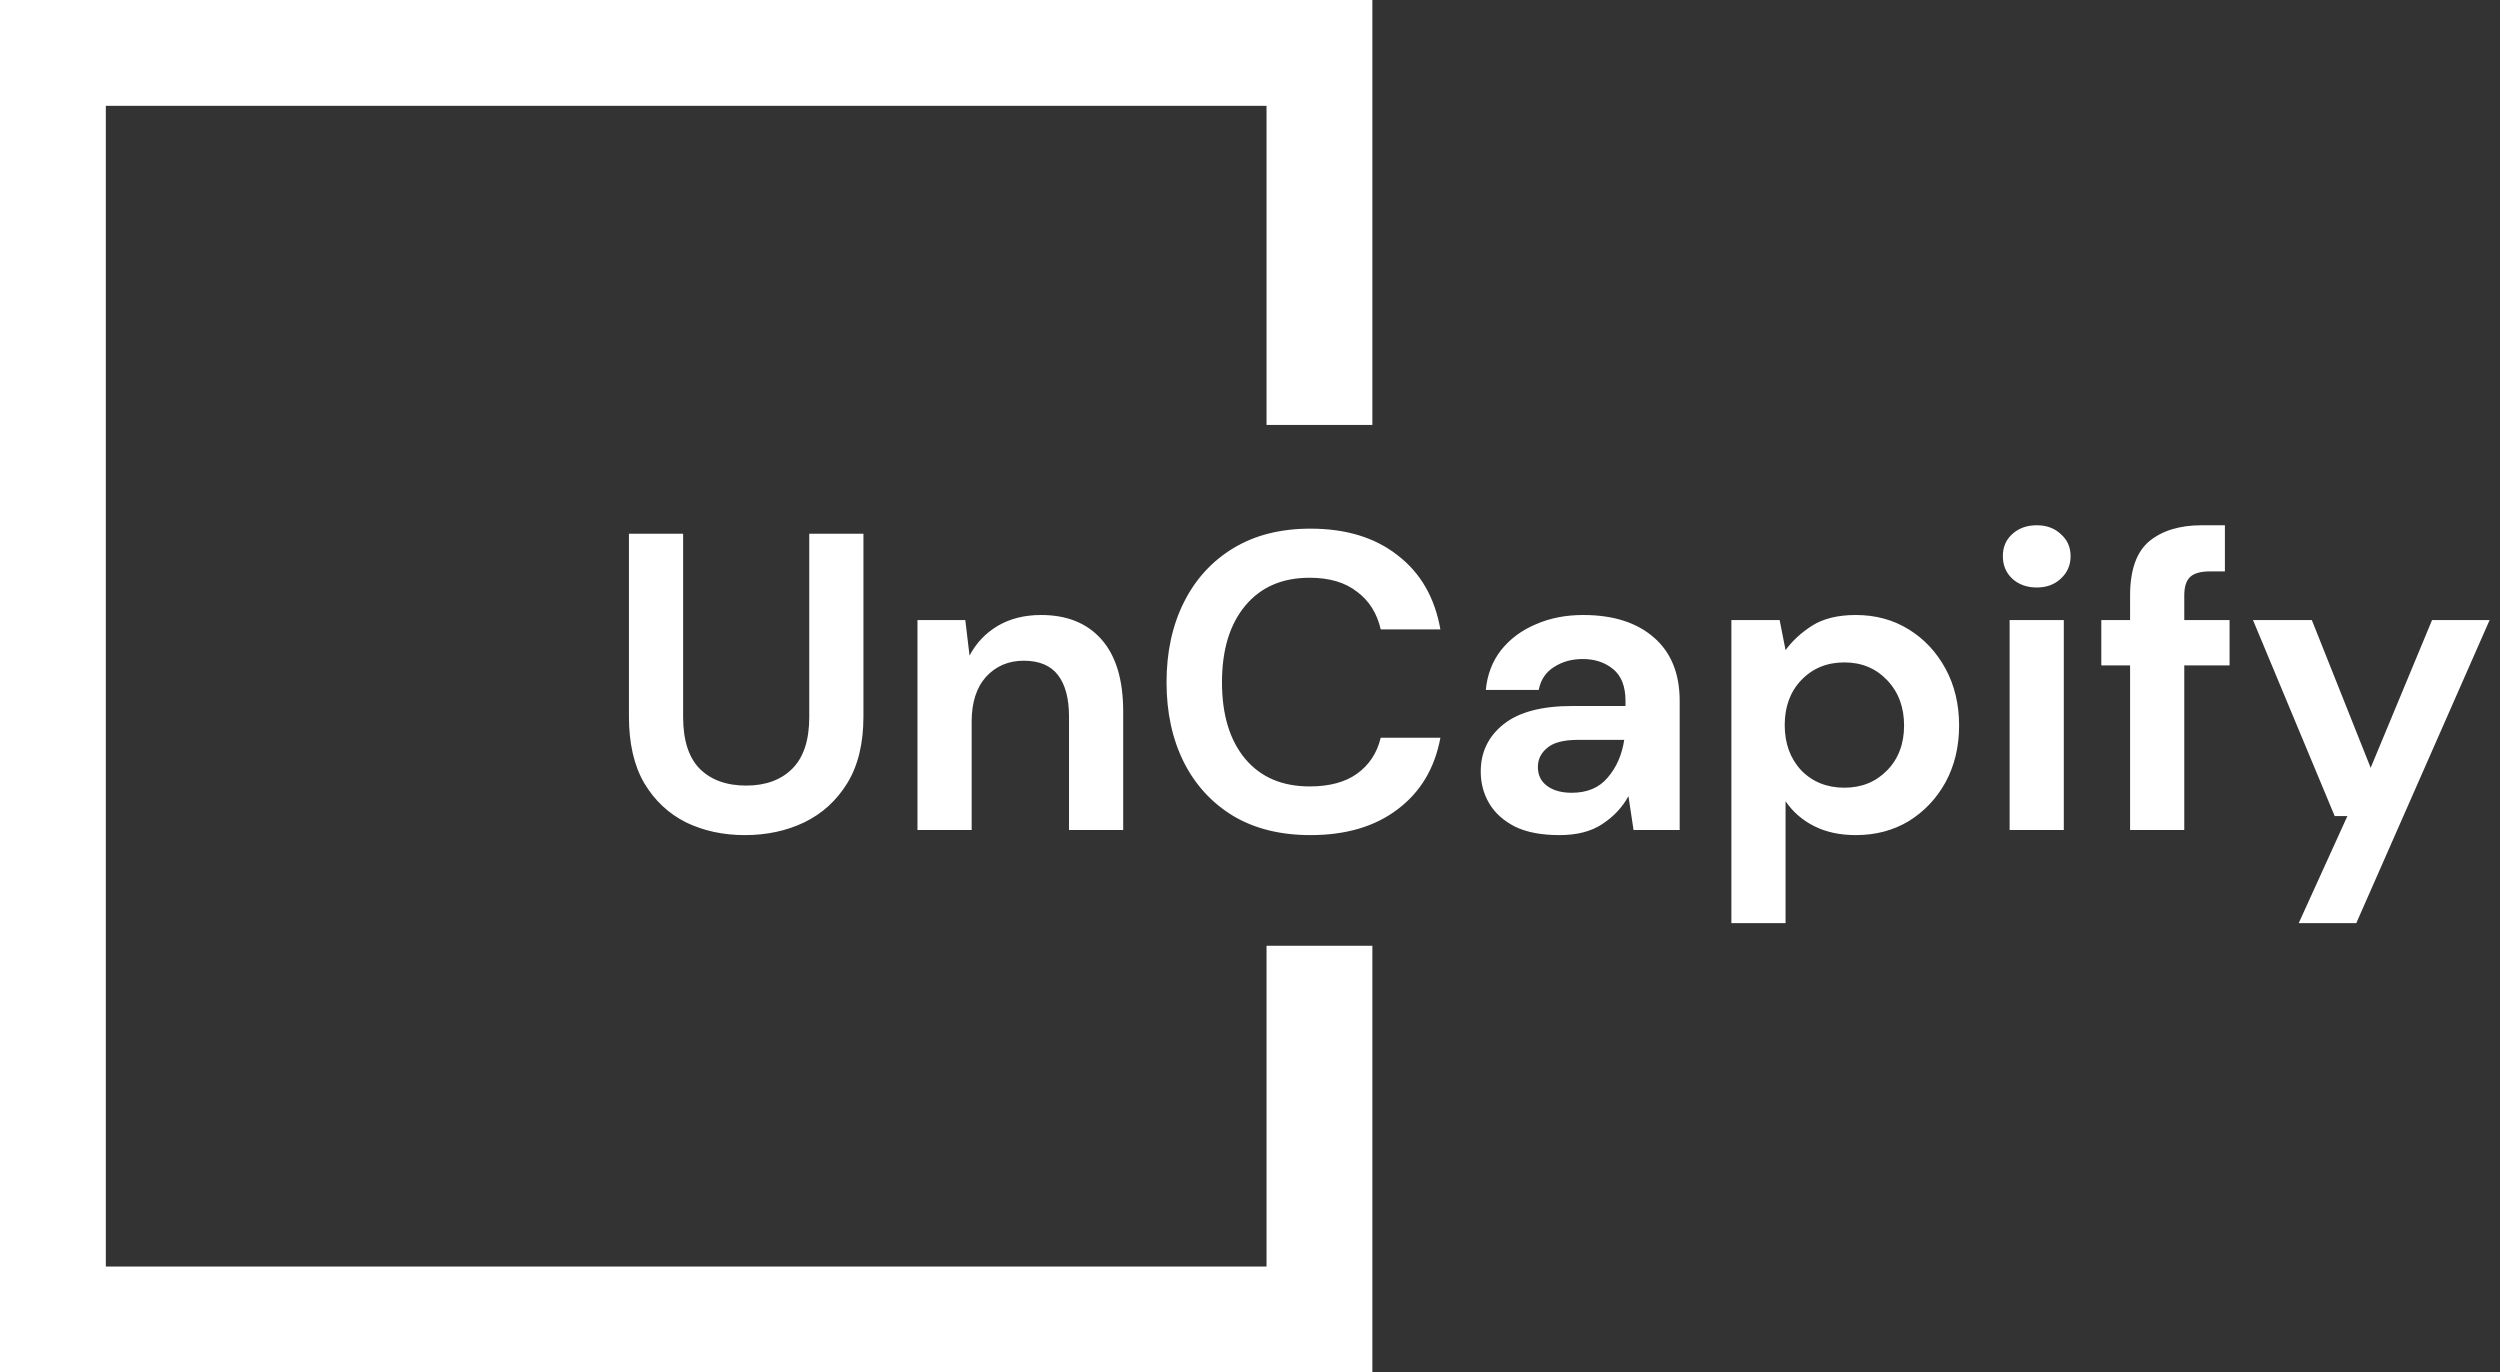
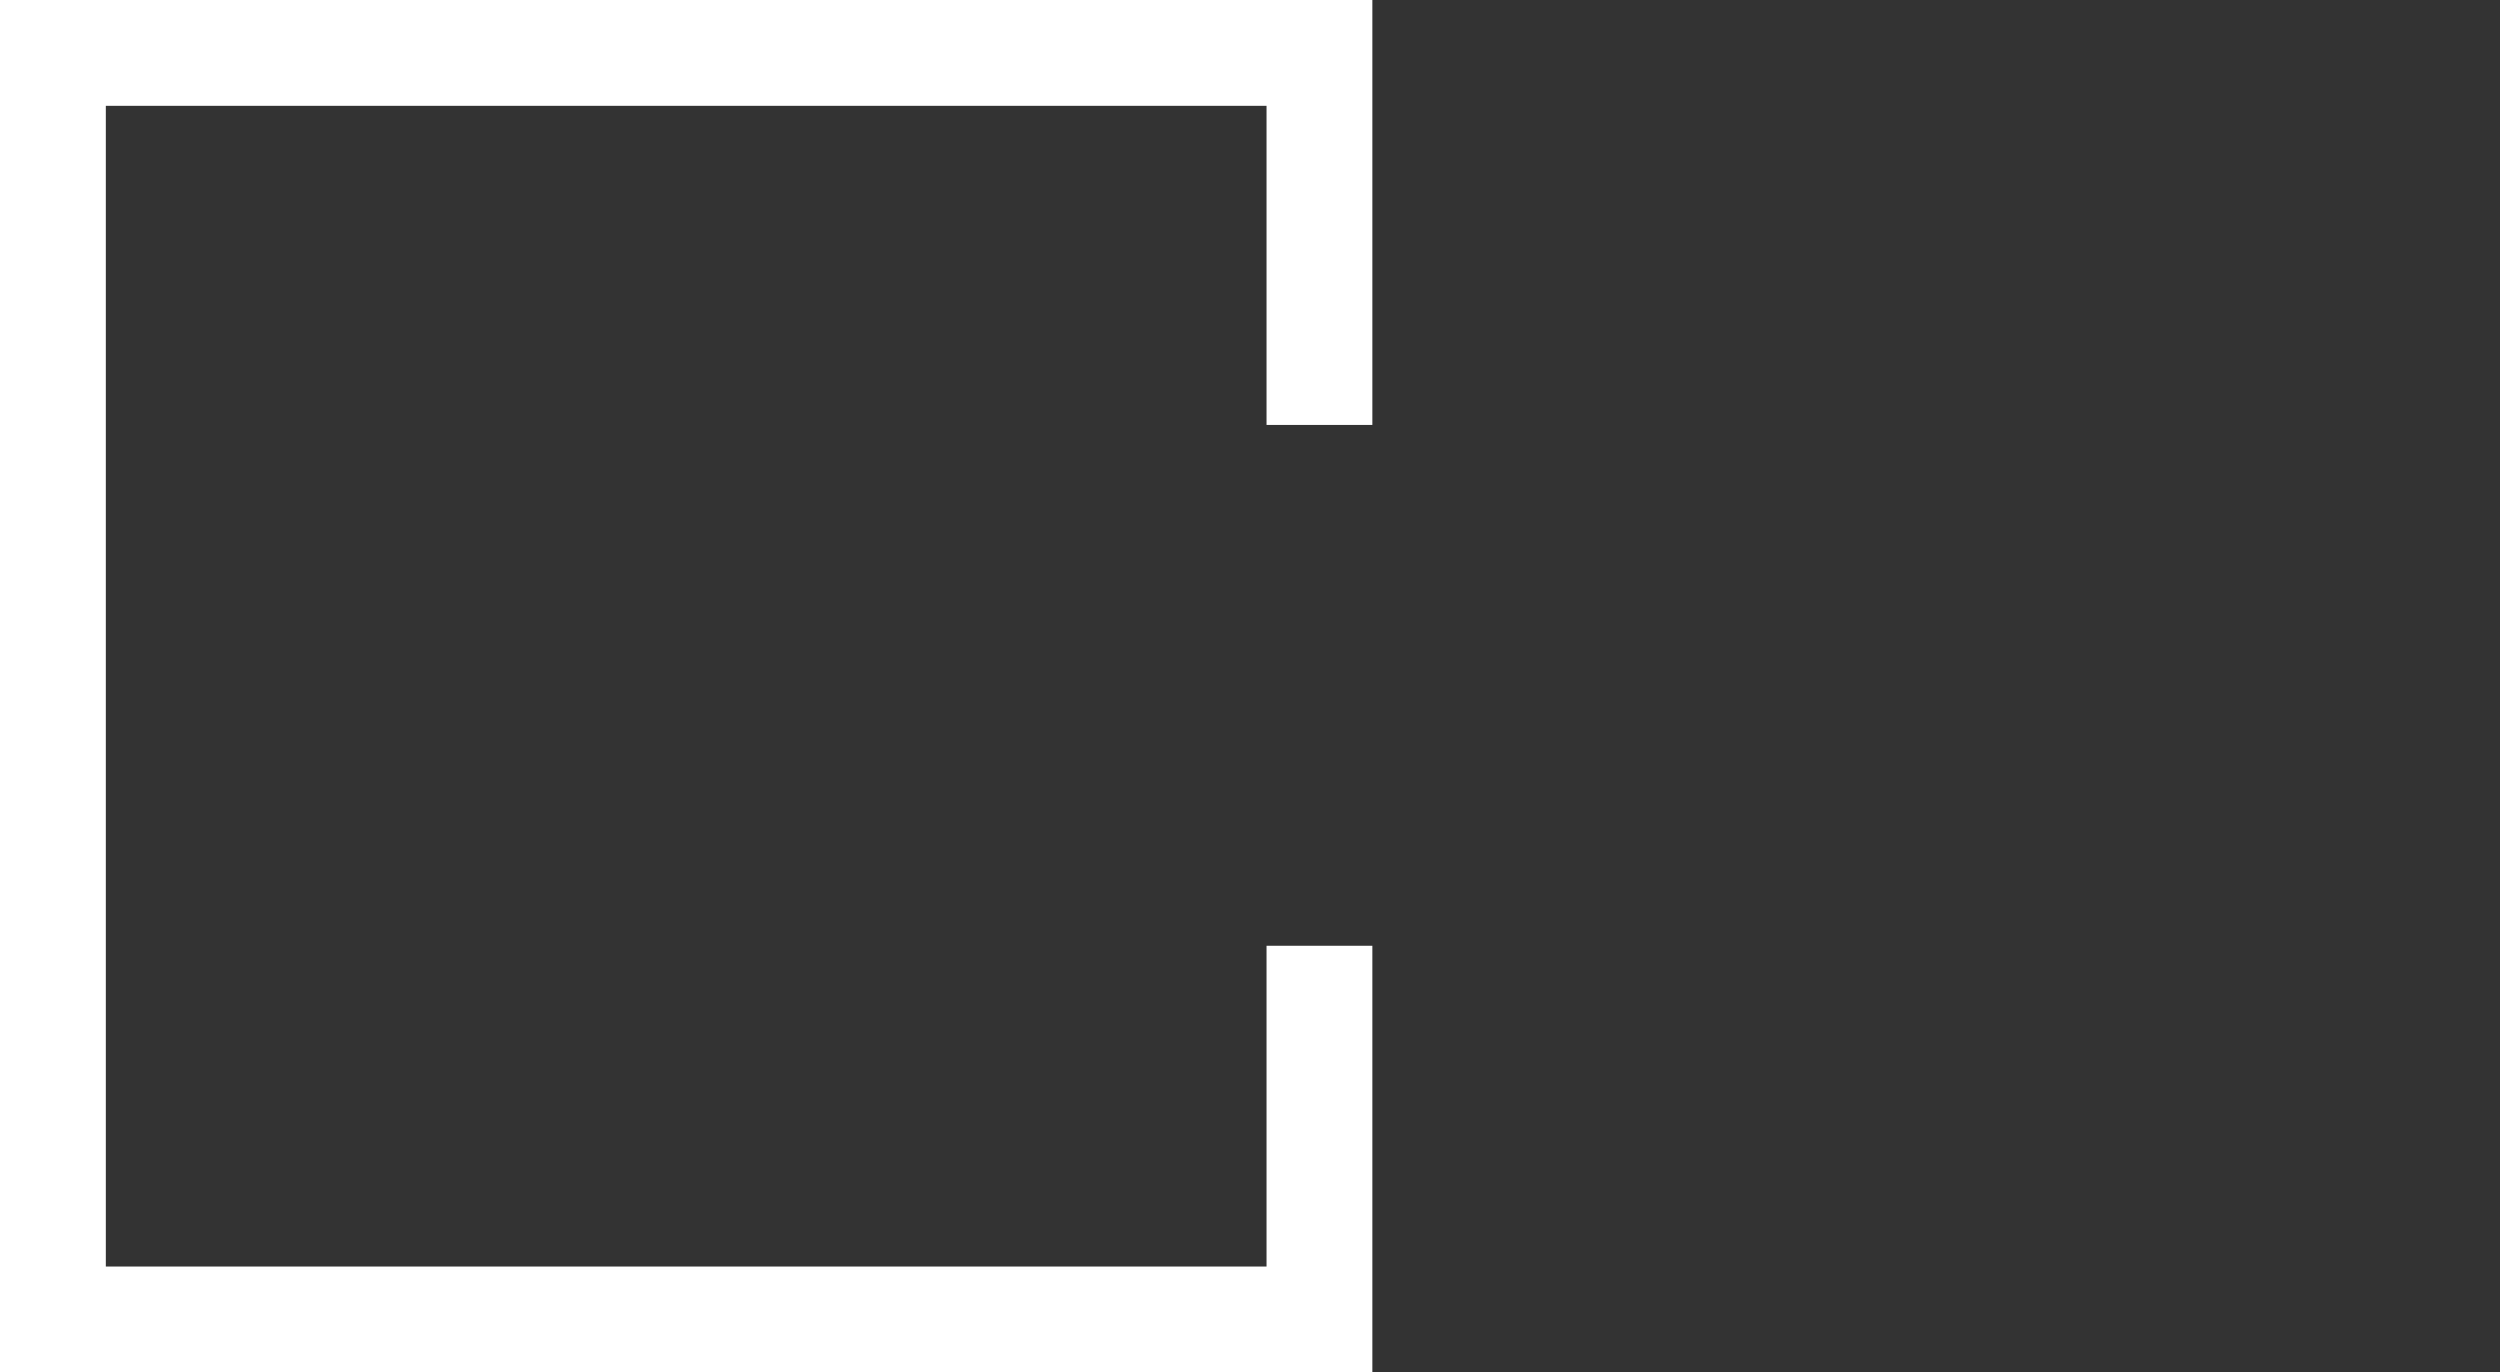
<svg xmlns="http://www.w3.org/2000/svg" width="756" height="415" viewBox="0 0 756 415" fill="none">
  <rect x="0" y="0" width="756" height="415" fill="#333333" stroke="none" />
  <path d="M399 128.5V16H16V399H399V286" stroke="white" stroke-width="32" />
-   <path d="M225.264 252.536C218.693 252.536 212.763 251.256 207.472 248.696C202.181 246.051 197.957 242.083 194.8 236.792C191.728 231.501 190.192 224.803 190.192 216.696V161.4H206.576V216.824C206.576 223.821 208.24 229.027 211.568 232.44C214.981 235.853 219.675 237.56 225.648 237.56C231.536 237.56 236.187 235.853 239.6 232.44C243.013 229.027 244.72 223.821 244.72 216.824V161.4H261.104V216.696C261.104 224.803 259.483 231.501 256.24 236.792C252.997 242.083 248.645 246.051 243.184 248.696C237.808 251.256 231.835 252.536 225.264 252.536ZM277.445 251V187.512H291.909L293.189 198.264C295.152 194.509 297.968 191.523 301.637 189.304C305.392 187.085 309.786 185.976 314.821 185.976C322.672 185.976 328.773 188.451 333.125 193.4C337.477 198.349 339.653 205.603 339.653 215.16V251H323.269V216.696C323.269 211.235 322.16 207.053 319.941 204.152C317.722 201.251 314.266 199.8 309.573 199.8C304.965 199.8 301.168 201.421 298.181 204.664C295.28 207.907 293.829 212.429 293.829 218.232V251H277.445ZM396.28 252.536C387.235 252.536 379.469 250.616 372.984 246.776C366.499 242.851 361.507 237.432 358.008 230.52C354.509 223.523 352.76 215.459 352.76 206.328C352.76 197.197 354.509 189.133 358.008 182.136C361.507 175.139 366.499 169.677 372.984 165.752C379.469 161.827 387.235 159.864 396.28 159.864C407.032 159.864 415.821 162.552 422.648 167.928C429.56 173.219 433.869 180.685 435.576 190.328H417.528C416.419 185.464 414.029 181.667 410.36 178.936C406.776 176.12 401.997 174.712 396.024 174.712C387.747 174.712 381.261 177.528 376.568 183.16C371.875 188.792 369.528 196.515 369.528 206.328C369.528 216.141 371.875 223.864 376.568 229.496C381.261 235.043 387.747 237.816 396.024 237.816C401.997 237.816 406.776 236.536 410.36 233.976C414.029 231.331 416.419 227.704 417.528 223.096H435.576C433.869 232.312 429.56 239.523 422.648 244.728C415.821 249.933 407.032 252.536 396.28 252.536ZM471.583 252.536C466.122 252.536 461.642 251.683 458.143 249.976C454.644 248.184 452.042 245.837 450.335 242.936C448.628 240.035 447.775 236.835 447.775 233.336C447.775 227.448 450.079 222.669 454.687 219C459.295 215.331 466.207 213.496 475.423 213.496H491.551V211.96C491.551 207.608 490.314 204.408 487.839 202.36C485.364 200.312 482.292 199.288 478.623 199.288C475.295 199.288 472.394 200.099 469.919 201.72C467.444 203.256 465.908 205.56 465.311 208.632H449.311C449.738 204.024 451.274 200.013 453.919 196.6C456.65 193.187 460.148 190.584 464.415 188.792C468.682 186.915 473.46 185.976 478.751 185.976C487.796 185.976 494.922 188.237 500.127 192.76C505.332 197.283 507.935 203.683 507.935 211.96V251H493.983L492.447 240.76C490.57 244.173 487.924 246.989 484.511 249.208C481.183 251.427 476.874 252.536 471.583 252.536ZM475.295 239.736C479.988 239.736 483.615 238.2 486.175 235.128C488.82 232.056 490.484 228.259 491.167 223.736H477.215C472.863 223.736 469.748 224.547 467.871 226.168C465.994 227.704 465.055 229.624 465.055 231.928C465.055 234.403 465.994 236.323 467.871 237.688C469.748 239.053 472.223 239.736 475.295 239.736ZM523.57 279.16V187.512H538.162L539.954 196.6C542.002 193.784 544.69 191.309 548.018 189.176C551.431 187.043 555.826 185.976 561.202 185.976C567.175 185.976 572.509 187.427 577.202 190.328C581.895 193.229 585.607 197.197 588.338 202.232C591.069 207.267 592.434 212.984 592.434 219.384C592.434 225.784 591.069 231.501 588.338 236.536C585.607 241.485 581.895 245.411 577.202 248.312C572.509 251.128 567.175 252.536 561.202 252.536C556.423 252.536 552.242 251.64 548.658 249.848C545.074 248.056 542.173 245.539 539.954 242.296V279.16H523.57ZM557.746 238.2C562.951 238.2 567.261 236.451 570.674 232.952C574.087 229.453 575.794 224.931 575.794 219.384C575.794 213.837 574.087 209.272 570.674 205.688C567.261 202.104 562.951 200.312 557.746 200.312C552.455 200.312 548.103 202.104 544.69 205.688C541.362 209.187 539.698 213.709 539.698 219.256C539.698 224.803 541.362 229.368 544.69 232.952C548.103 236.451 552.455 238.2 557.746 238.2ZM615.902 177.656C612.915 177.656 610.441 176.76 608.478 174.968C606.601 173.176 605.662 170.915 605.662 168.184C605.662 165.453 606.601 163.235 608.478 161.528C610.441 159.736 612.915 158.84 615.902 158.84C618.889 158.84 621.321 159.736 623.198 161.528C625.161 163.235 626.142 165.453 626.142 168.184C626.142 170.915 625.161 173.176 623.198 174.968C621.321 176.76 618.889 177.656 615.902 177.656ZM607.71 251V187.512H624.094V251H607.71ZM644.139 251V201.208H635.435V187.512H644.139V180.088C644.139 172.408 646.059 166.947 649.899 163.704C653.824 160.461 659.115 158.84 665.771 158.84H672.811V172.792H668.331C665.515 172.792 663.51 173.347 662.315 174.456C661.12 175.565 660.523 177.443 660.523 180.088V187.512H674.219V201.208H660.523V251H644.139ZM695.131 279.16L709.851 246.776H706.011L681.307 187.512H699.099L716.891 232.184L735.451 187.512H752.859L712.539 279.16H695.131Z" fill="white" />
</svg>